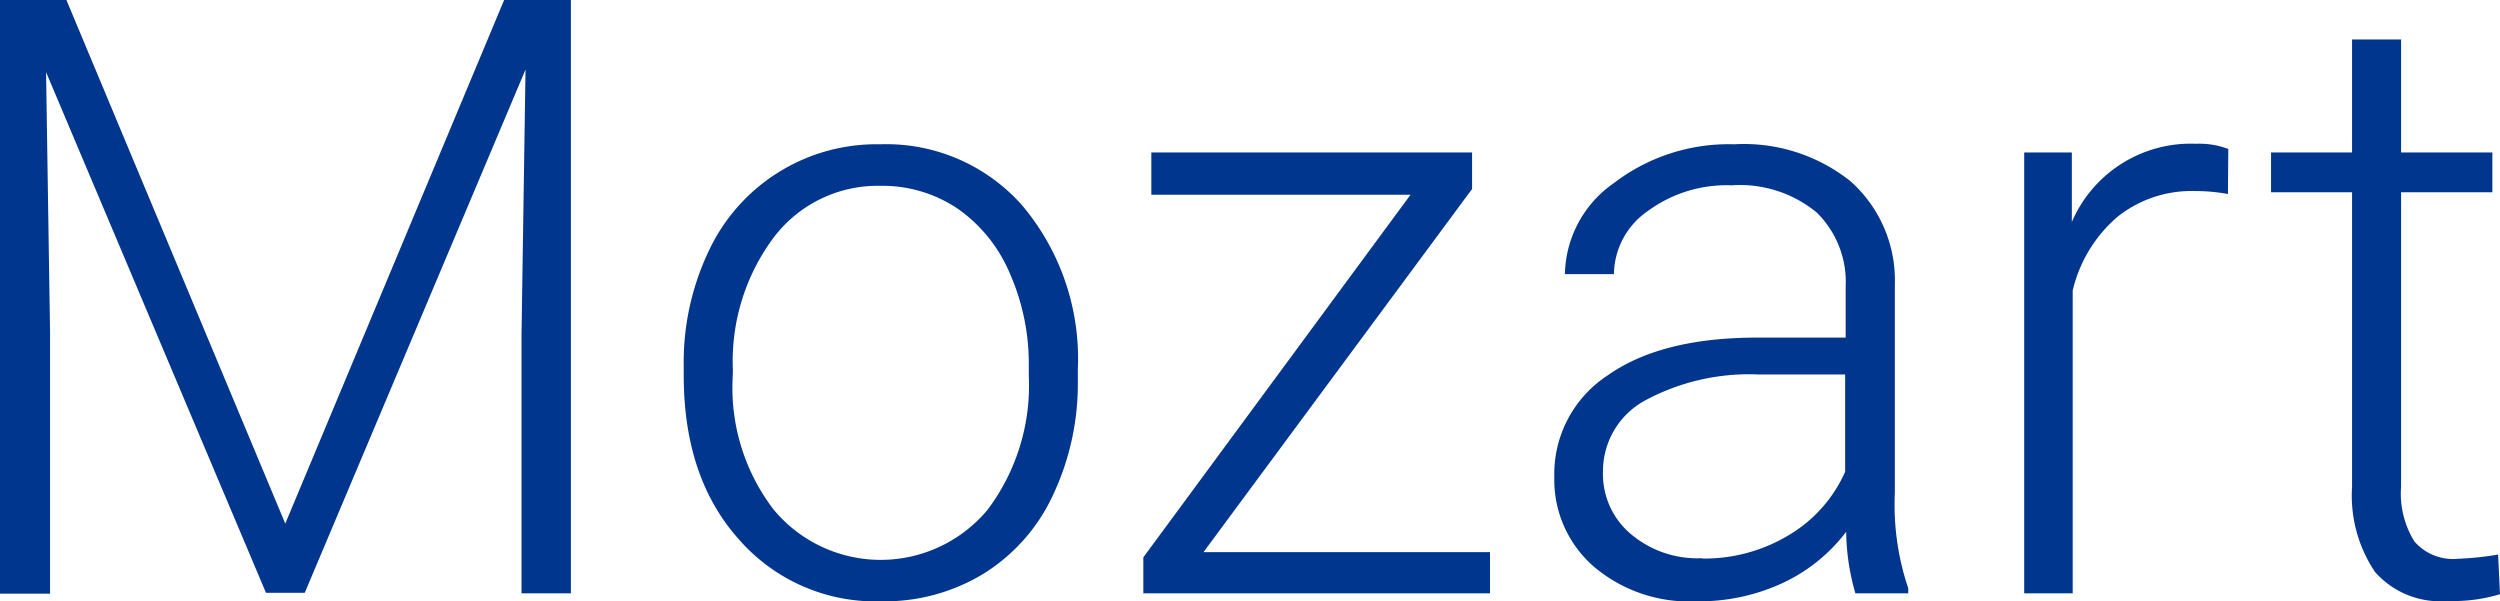
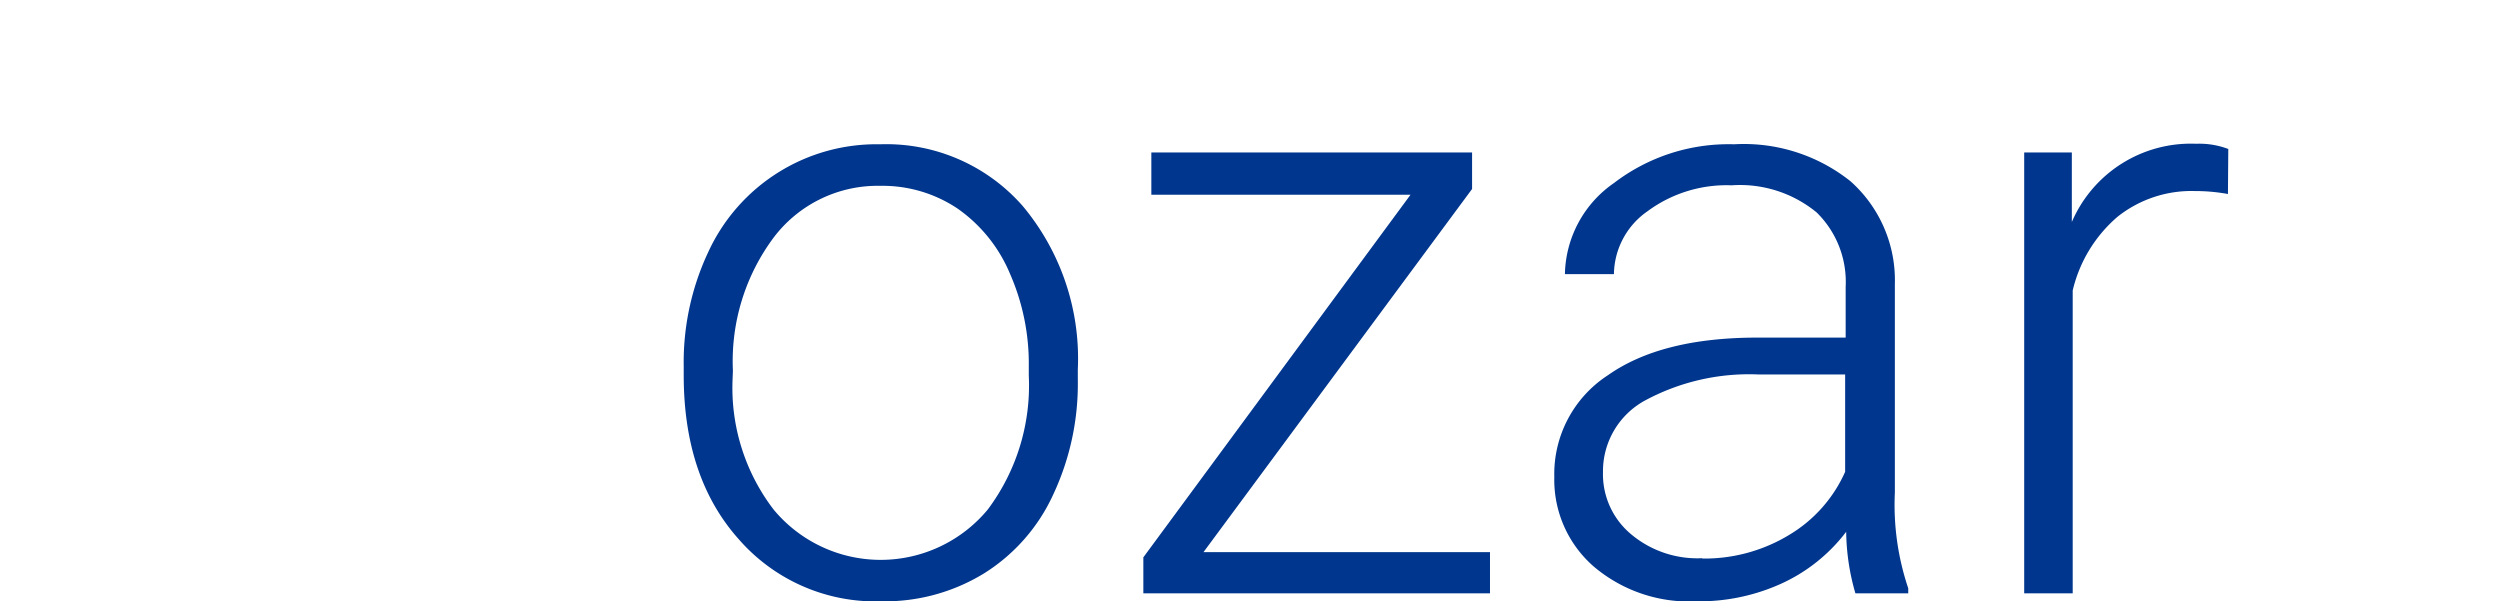
<svg xmlns="http://www.w3.org/2000/svg" viewBox="0 0 143.81 34.59">
  <defs>
    <style>.cls-1{fill:#00368D;}</style>
  </defs>
  <g id="Layer_2" data-name="Layer 2">
    <g id="Layer_1-2" data-name="Layer 1">
-       <path class="cls-1" d="M3.82,0,16.41,30.12,29,0h3.84V34.13H30V19.27L30.23,4l-12.7,30.1H15.3L2.65,4.15l.23,15v15H0V0Z" />
      <path class="cls-1" d="M39.33,21.07a14.89,14.89,0,0,1,1.42-6.59A10.65,10.65,0,0,1,50.63,8.3a10.43,10.43,0,0,1,8.2,3.55A13.68,13.68,0,0,1,62,21.26v.58a15,15,0,0,1-1.42,6.62,10.5,10.5,0,0,1-4,4.54,10.93,10.93,0,0,1-5.88,1.59A10.43,10.43,0,0,1,42.48,31q-3.15-3.54-3.15-9.41Zm2.81.77a11.52,11.52,0,0,0,2.36,7.47,8,8,0,0,0,12.32,0,11.9,11.9,0,0,0,2.36-7.7v-.54a12.87,12.87,0,0,0-1.08-5.32,8.63,8.63,0,0,0-3-3.74,7.74,7.74,0,0,0-4.45-1.32,7.5,7.5,0,0,0-6.12,2.94,11.9,11.9,0,0,0-2.37,7.7Z" />
      <path class="cls-1" d="M69.23,31.76H85.71v2.37H65.77V32.06L81.14,11.2H66.23V8.77H84.68v2.1Z" />
      <path class="cls-1" d="M106.73,34.13a13.1,13.1,0,0,1-.53-3.54,9.75,9.75,0,0,1-3.77,3,11.41,11.41,0,0,1-4.84,1,8.48,8.48,0,0,1-5.91-2,6.61,6.61,0,0,1-2.27-5.15,6.78,6.78,0,0,1,3.09-5.86q3.07-2.16,8.59-2.16h5.08V16.5a5.59,5.59,0,0,0-1.67-4.28,6.94,6.94,0,0,0-4.89-1.56,7.65,7.65,0,0,0-4.85,1.5,4.47,4.47,0,0,0-1.92,3.61l-2.82,0a6.52,6.52,0,0,1,2.82-5.24A10.85,10.85,0,0,1,99.75,8.3a9.84,9.84,0,0,1,6.69,2.12A7.62,7.62,0,0,1,109,16.34v12a15,15,0,0,0,.77,5.5v.29Zm-8.81-2a9.39,9.39,0,0,0,5-1.36,8,8,0,0,0,3.22-3.63V21.54h-5a12.61,12.61,0,0,0-6.57,1.53,4.63,4.63,0,0,0-2.36,4.09,4.49,4.49,0,0,0,1.58,3.54A5.93,5.93,0,0,0,97.92,32.11Z" />
      <path class="cls-1" d="M128.16,11.16a10.49,10.49,0,0,0-1.9-.17,6.83,6.83,0,0,0-4.44,1.47,8,8,0,0,0-2.59,4.25V34.13h-2.79V8.77h2.74l0,4a7.45,7.45,0,0,1,7.15-4.5,4.7,4.7,0,0,1,1.85.3Z" />
-       <path class="cls-1" d="M138.12,2.27v6.5h5.25v2.29h-5.25V28a5.24,5.24,0,0,0,.76,3.14,2.94,2.94,0,0,0,2.54,1,17.15,17.15,0,0,0,2.28-.24l.11,2.28a9.24,9.24,0,0,1-3,.39,5,5,0,0,1-4.19-1.67A7.87,7.87,0,0,1,135.3,28V11.06h-4.66V8.77h4.66V2.27Z" />
    </g>
  </g>
</svg>